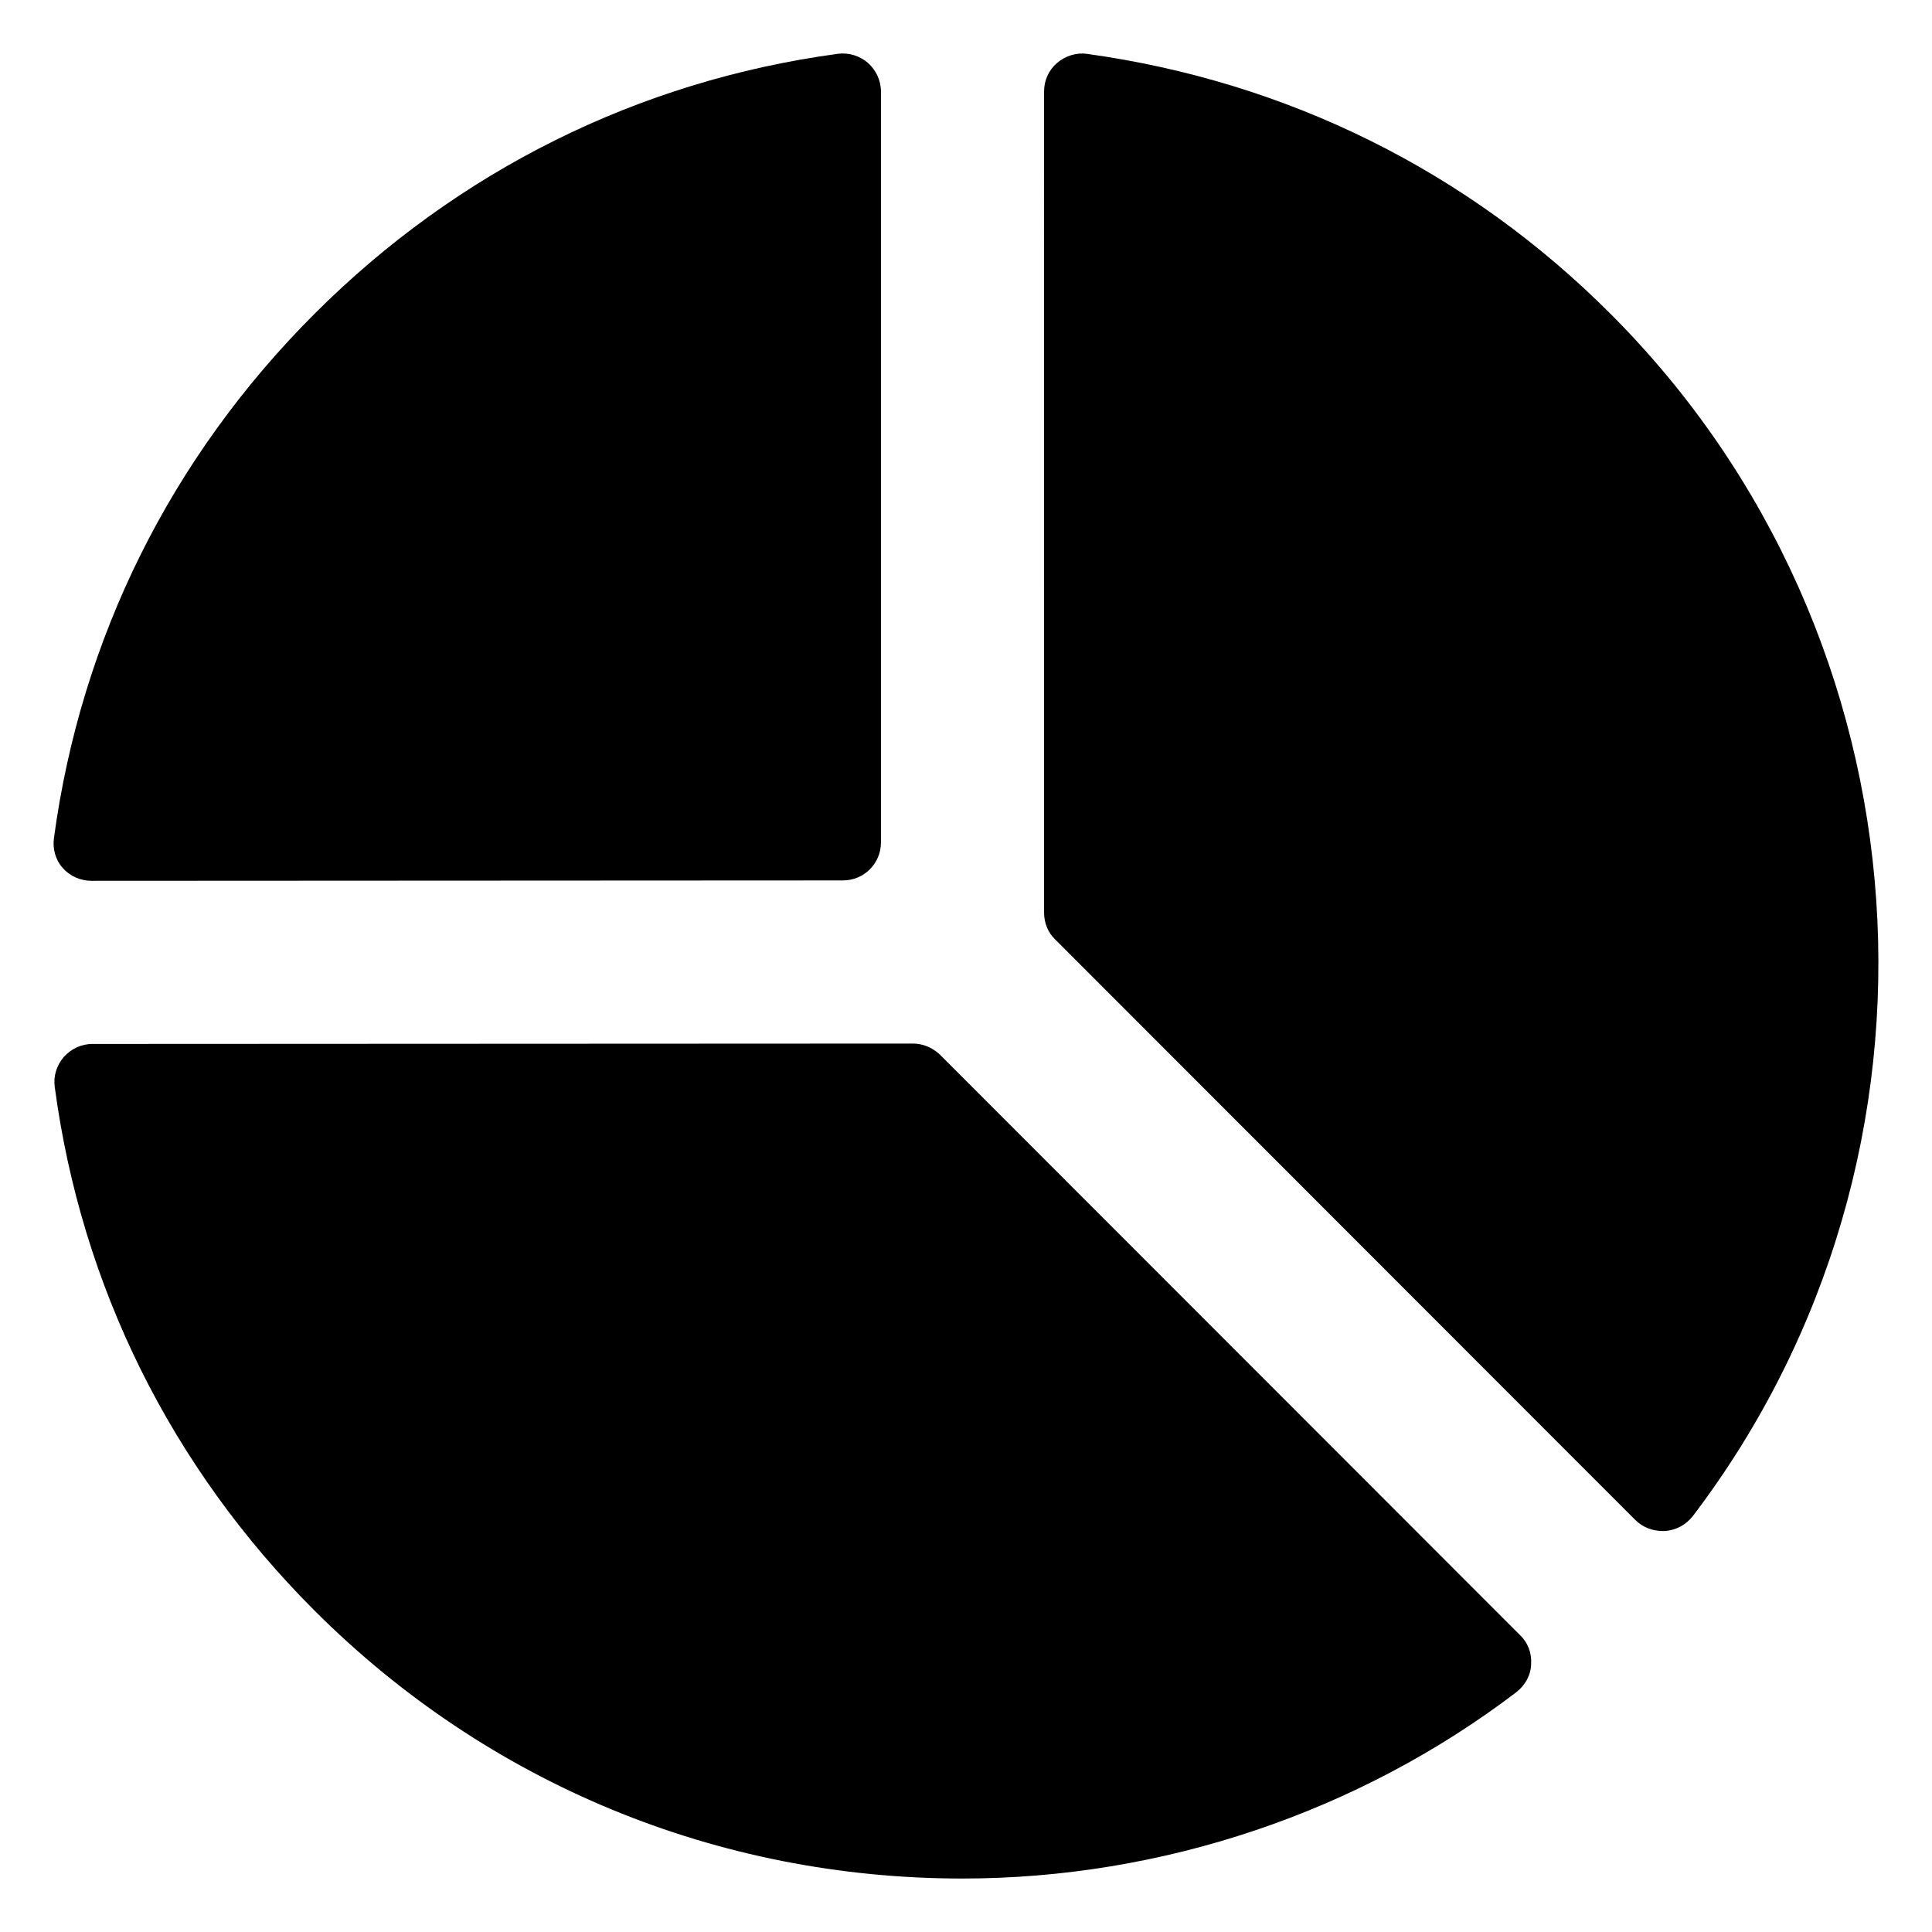
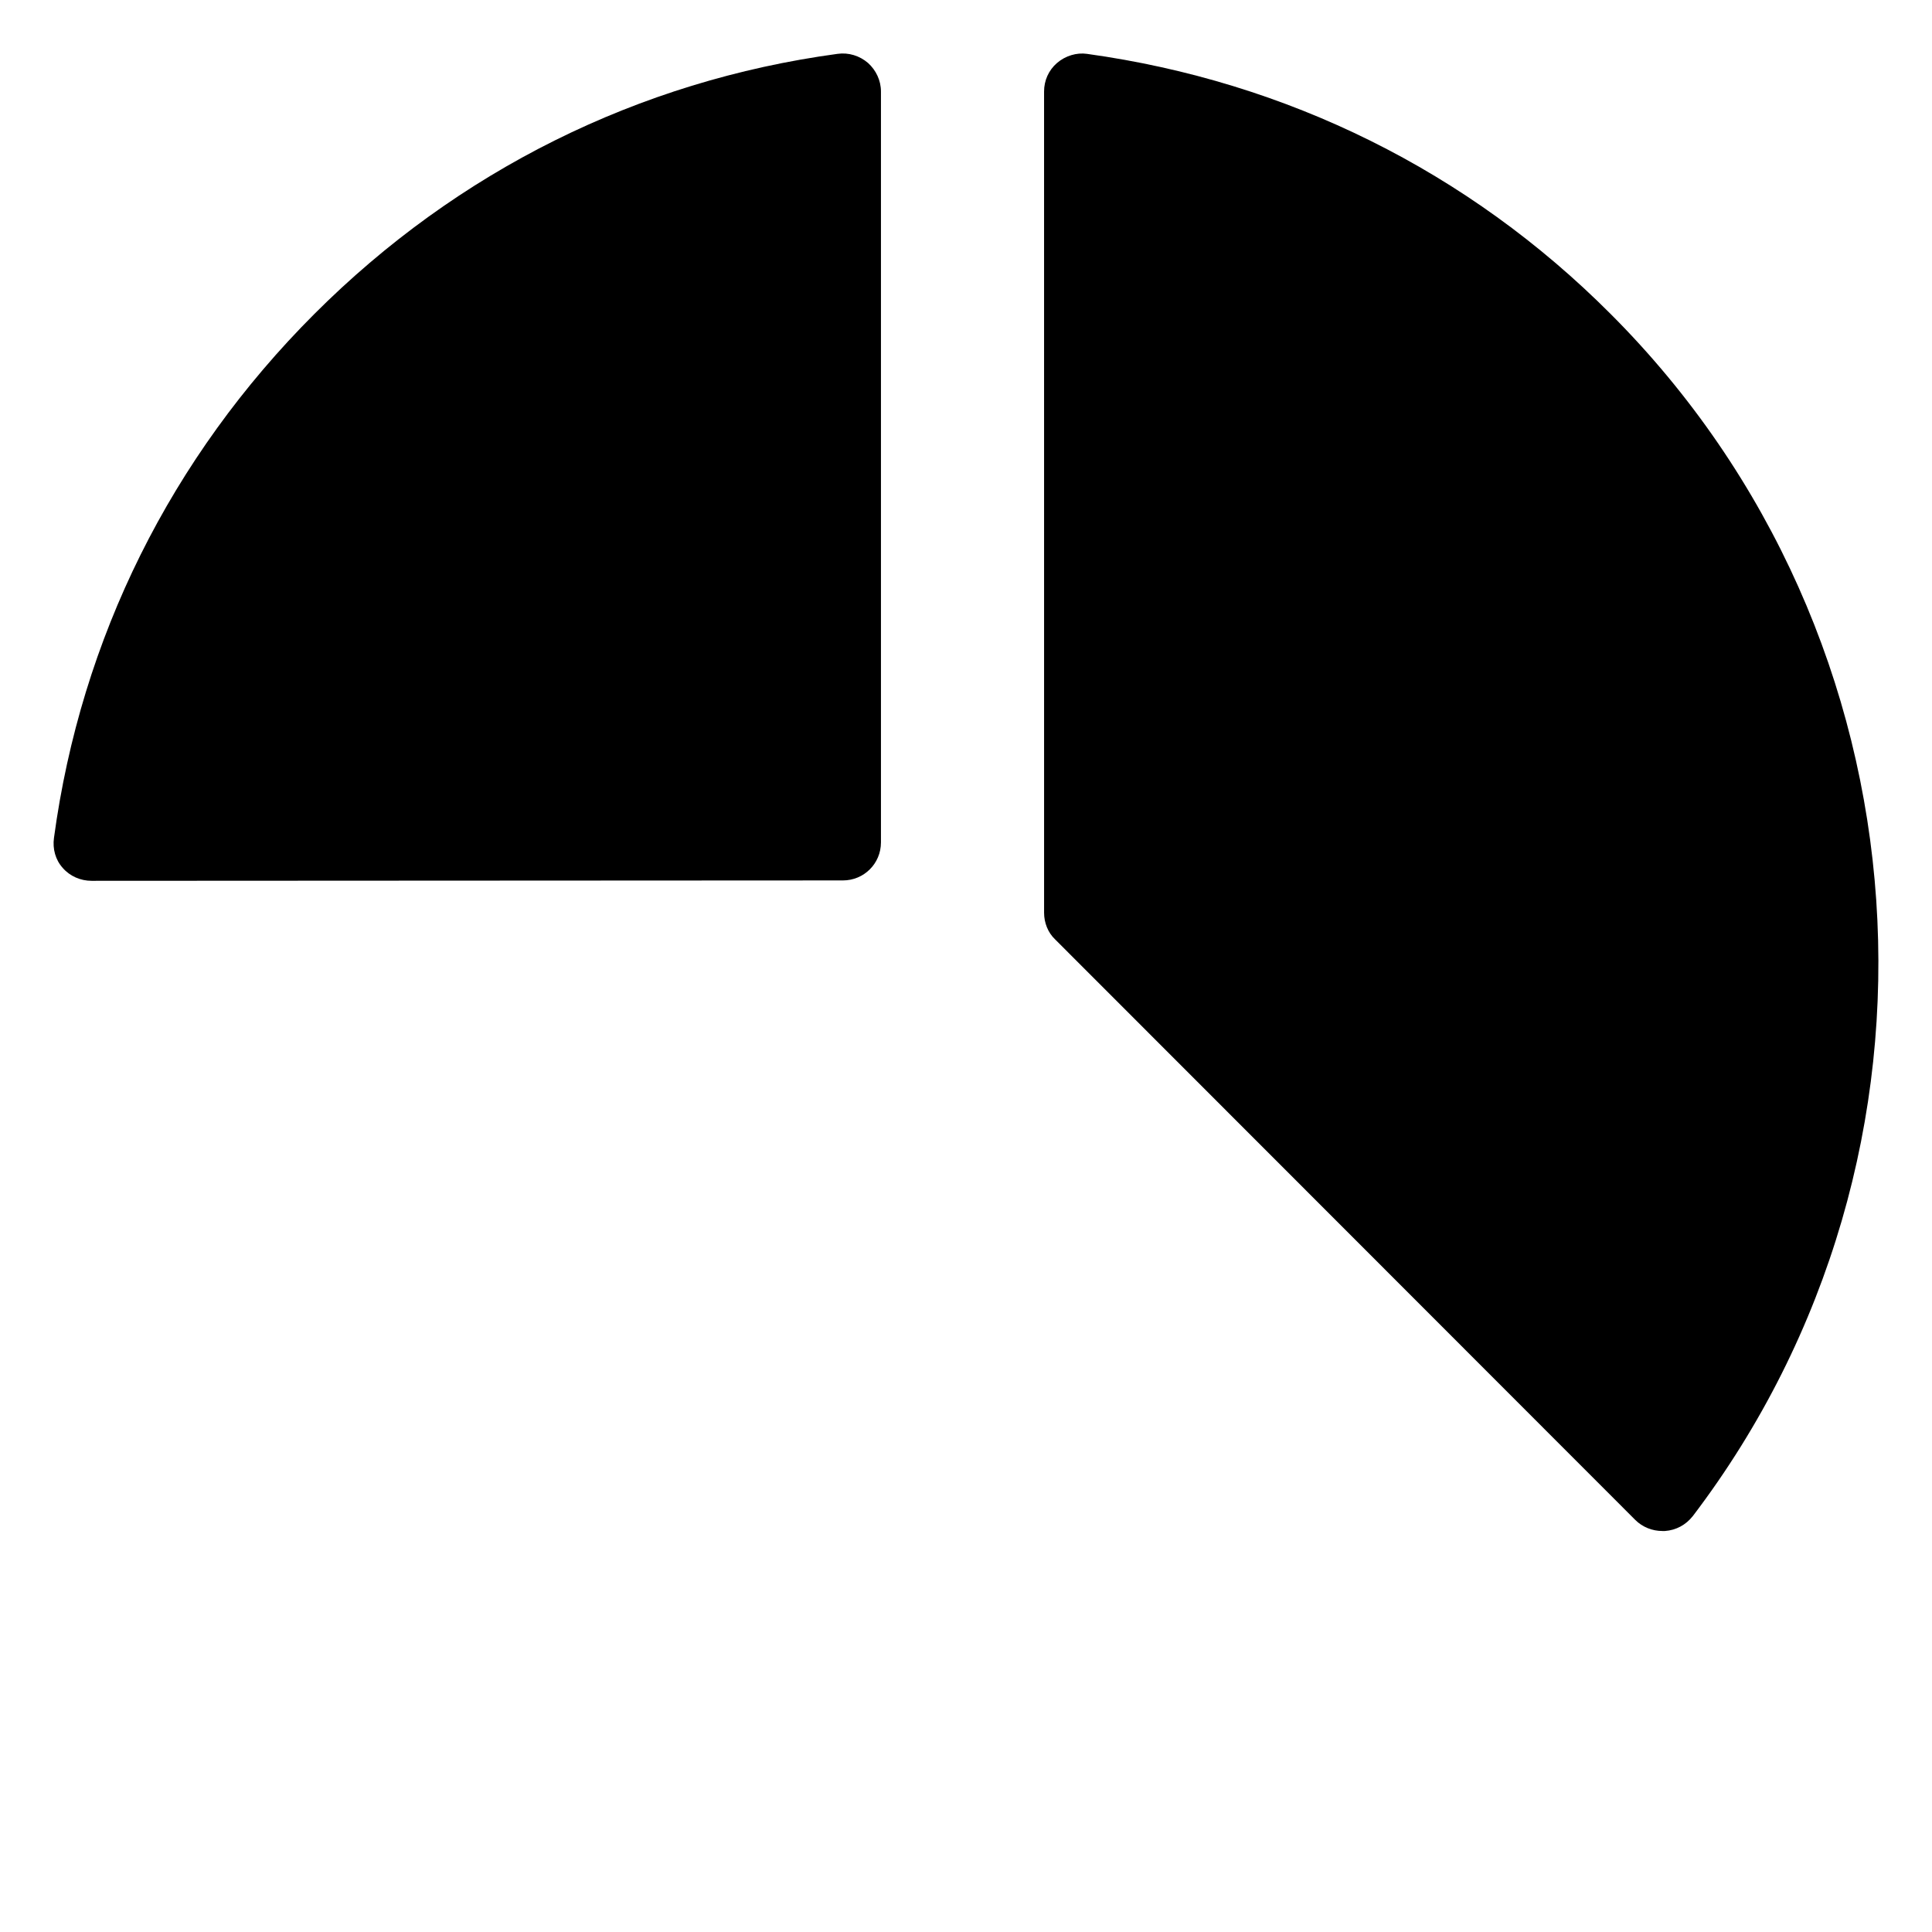
<svg xmlns="http://www.w3.org/2000/svg" fill="#000000" width="800px" height="800px" version="1.1" viewBox="144 144 512 512">
  <g>
-     <path d="m546.84 577.34c2.117 2.016 3.125 4.836 2.922 7.758-0.102 2.922-1.609 5.543-3.93 7.356-41.816 31.84-93.91 49.375-146.81 49.375-64.891 0-125.85-25.191-171.7-71.035-37.984-37.988-61.762-85.953-68.816-138.75-0.402-2.82 0.504-5.742 2.418-7.961 1.914-2.117 4.633-3.426 7.559-3.426l217.44-0.102c2.723 0 5.238 1.109 7.156 2.922z" />
    <path d="m592.59 545.8c-1.812 2.316-4.434 3.727-7.356 3.93h-0.703c-2.621 0-5.238-1.008-7.156-2.922l-153.76-153.86c-1.914-1.812-2.922-4.434-2.922-7.055l-0.004-217.64c0-2.922 1.211-5.641 3.426-7.559 2.215-1.914 5.238-2.82 7.961-2.418 53.102 7.356 101.07 31.137 138.75 68.922 85.547 85.547 94.918 222.48 21.766 318.61z" />
    <path d="m160.62 374c-1.918-2.117-2.723-5.039-2.316-7.961 7.152-52.898 31.031-100.86 69.02-138.85 37.887-37.887 85.848-61.766 138.65-68.922 2.922-0.402 5.844 0.504 8.062 2.418 2.117 1.914 3.426 4.637 3.426 7.559v199c0 5.644-4.535 10.078-10.078 10.078l-199.11 0.102c-2.922 0-5.742-1.211-7.656-3.426z" />
  </g>
</svg>